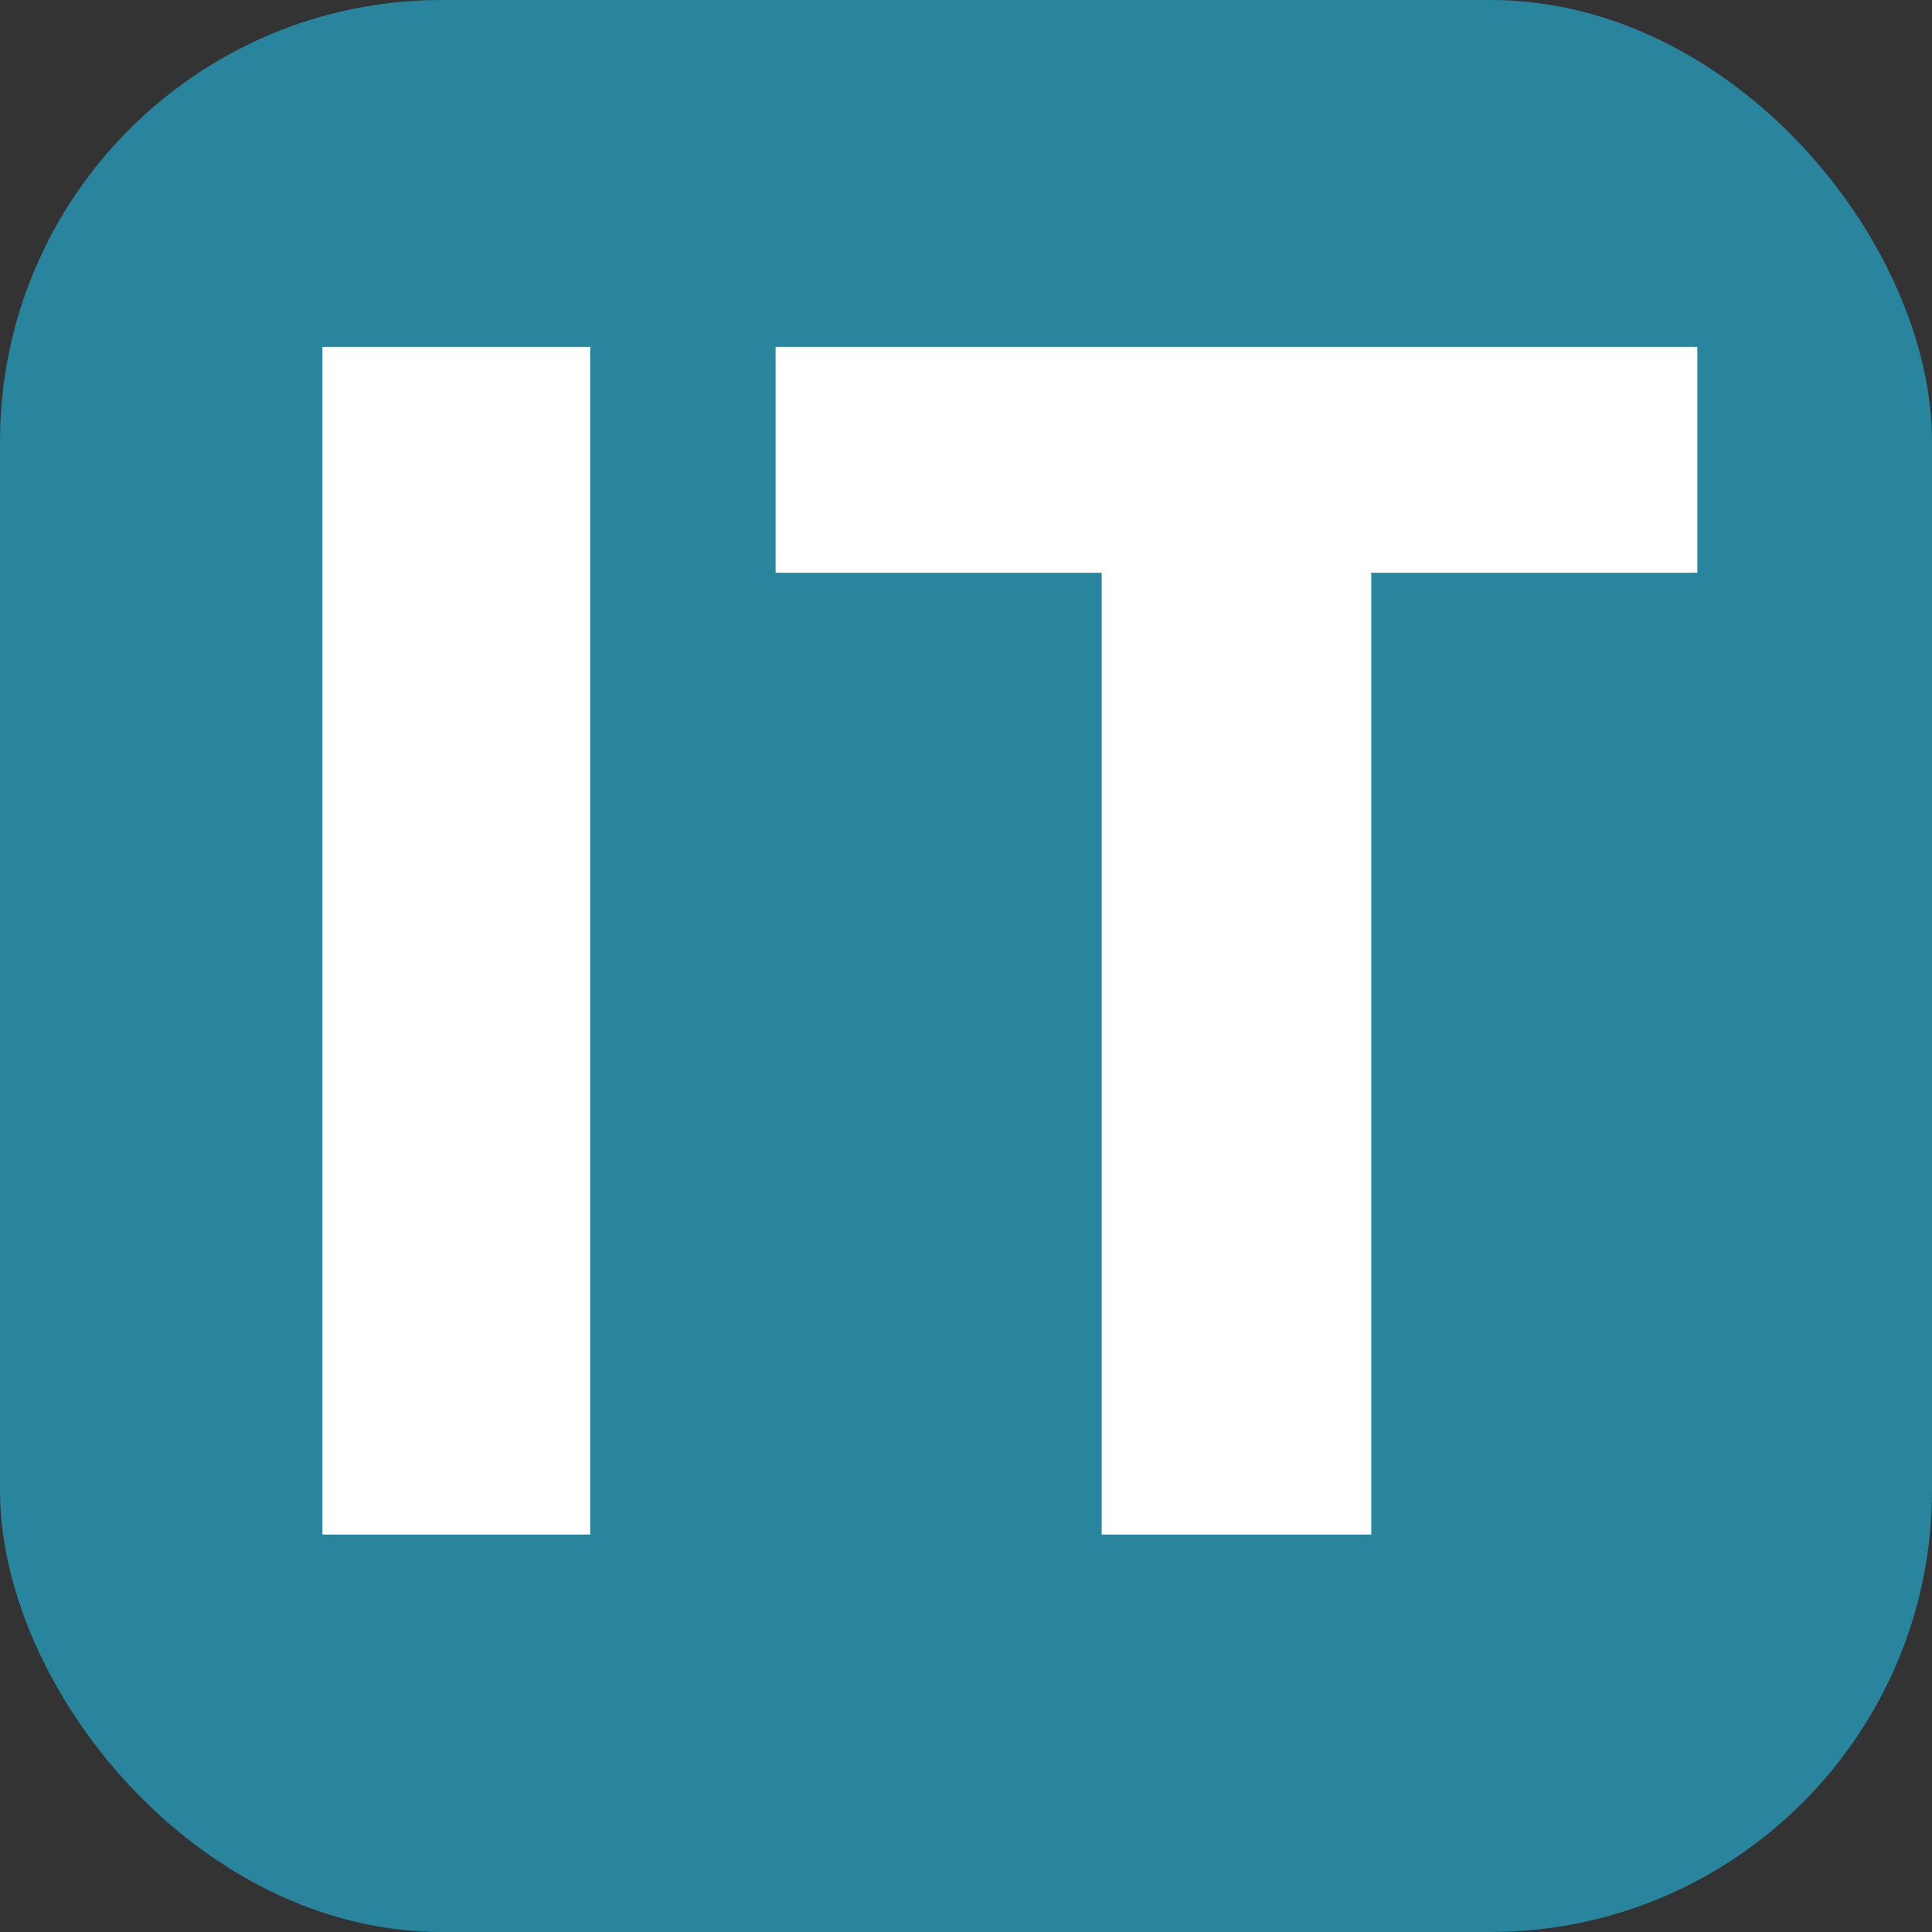
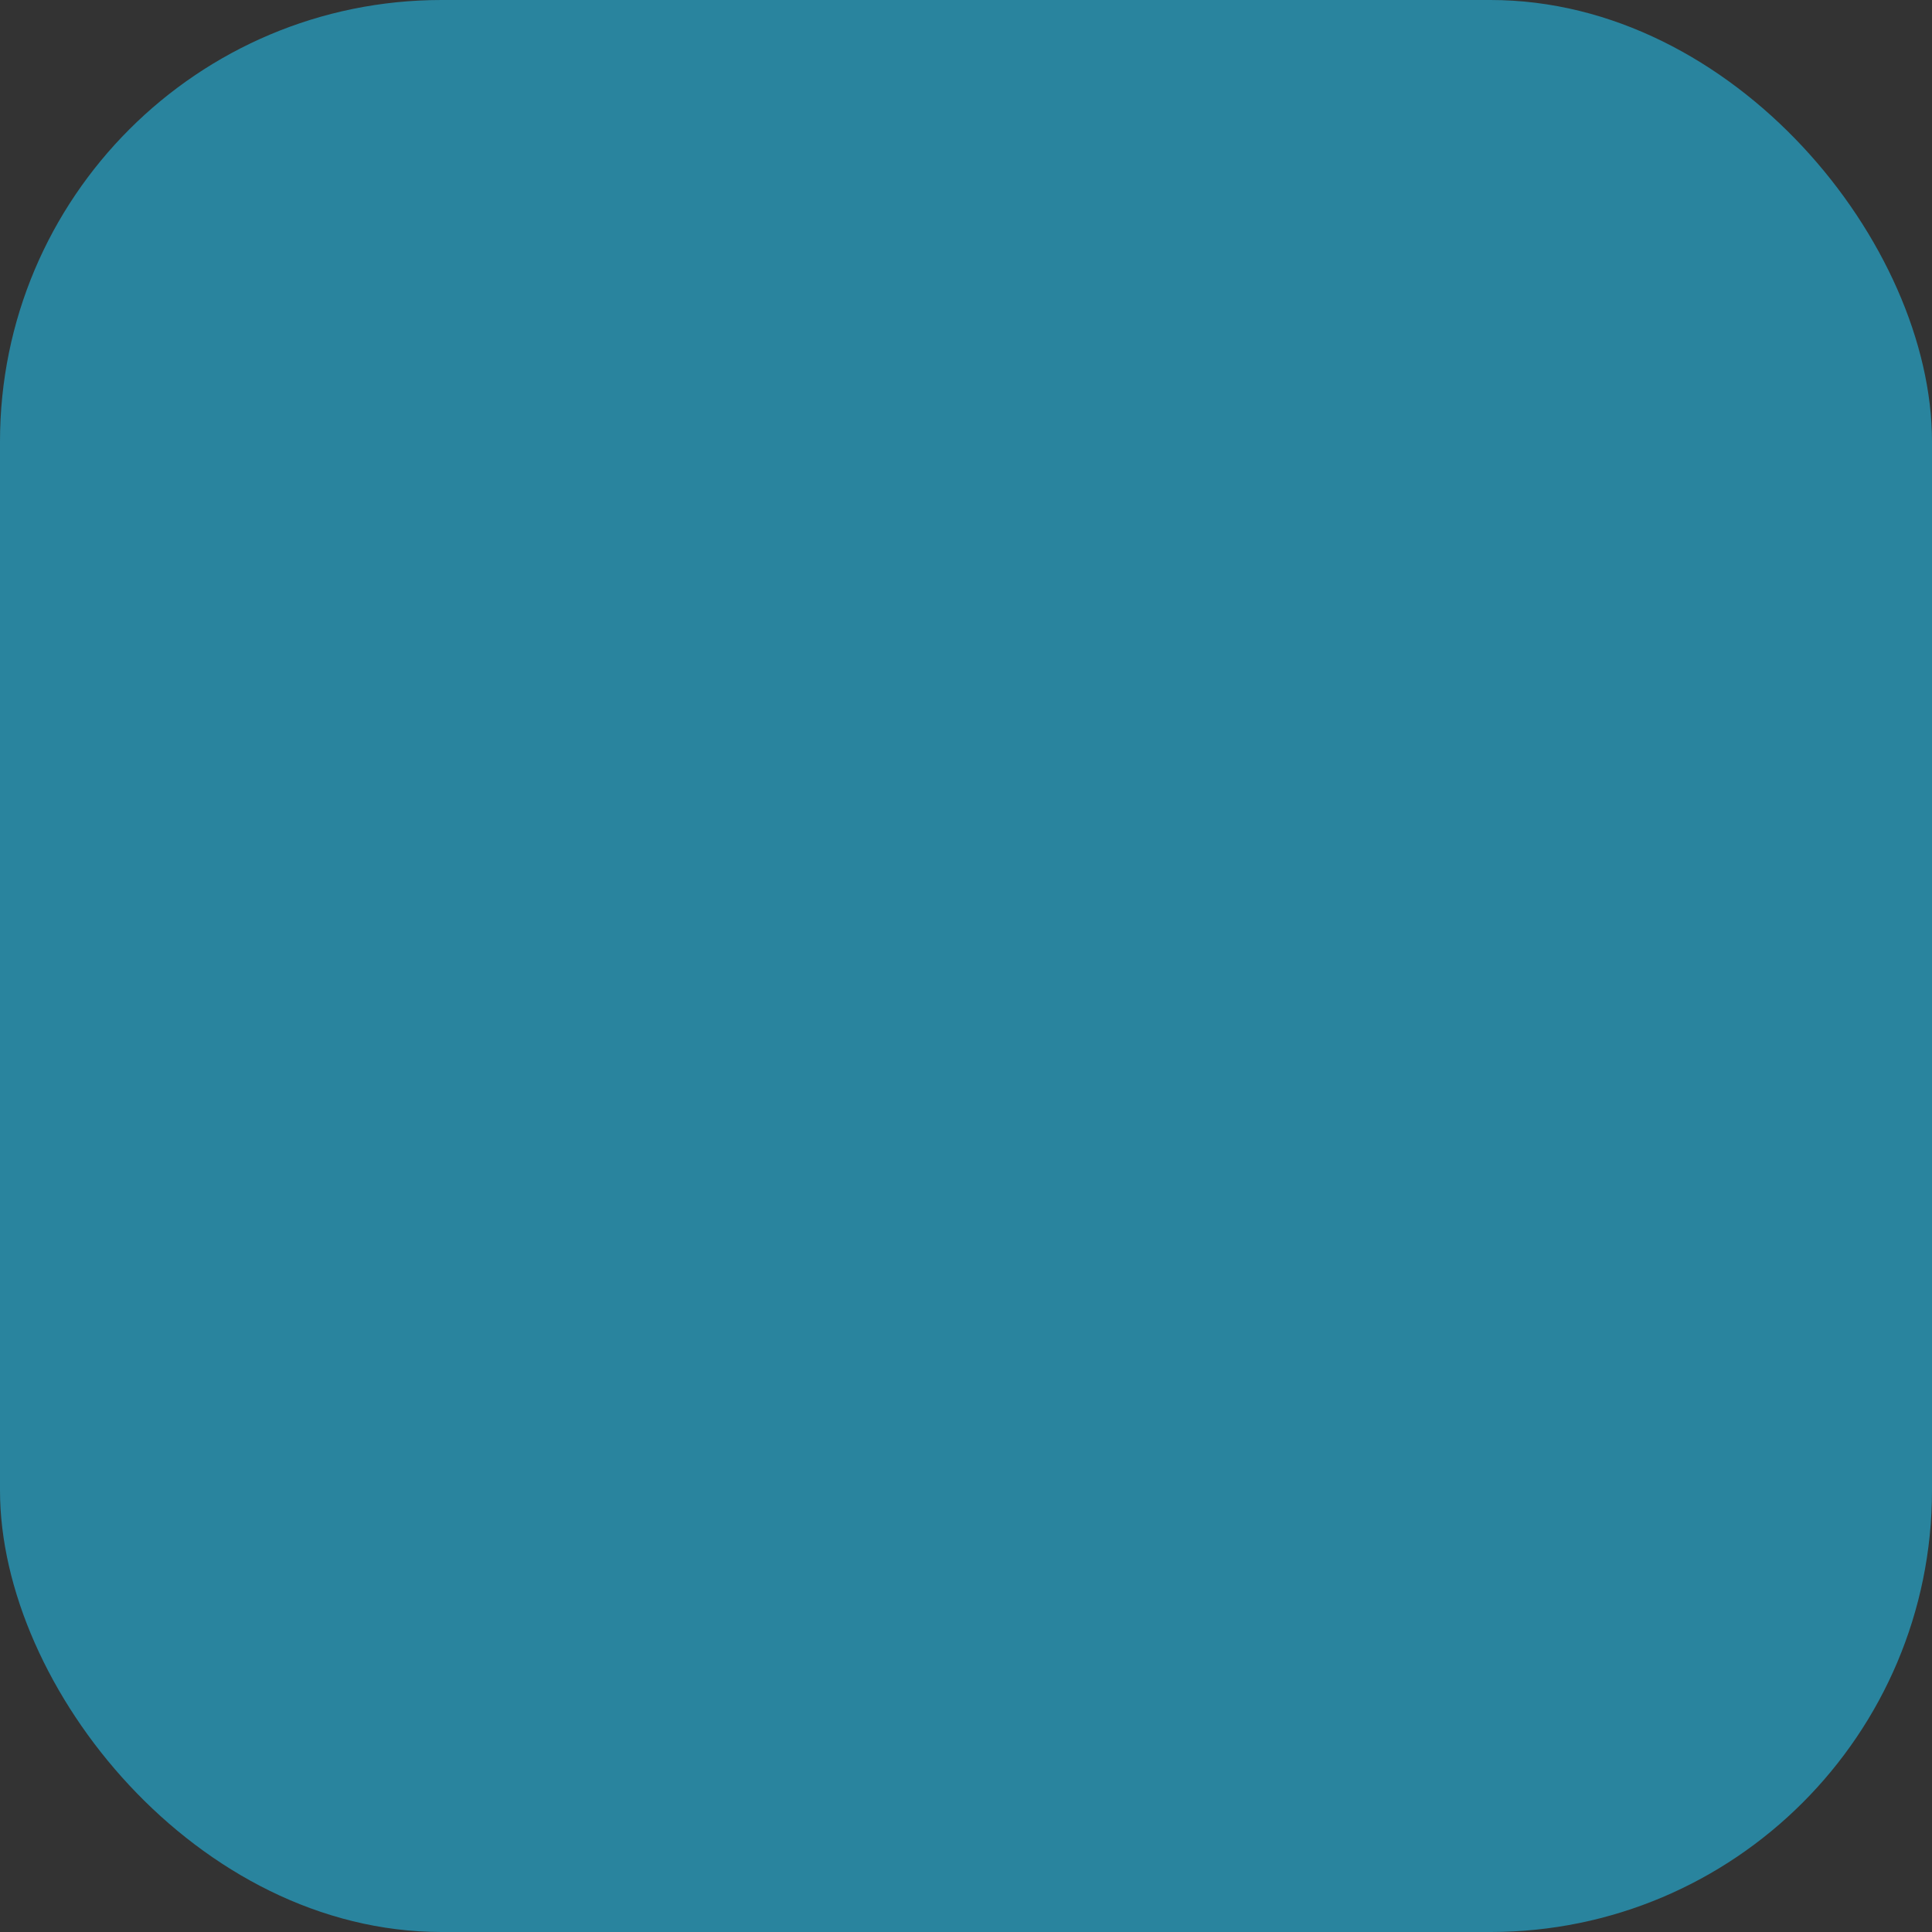
<svg xmlns="http://www.w3.org/2000/svg" width="350" height="350" viewBox="0 0 350 350" fill="none">
  <rect x="0" y="0" width="350" height="350" fill="#333333" stroke="none" />
  <rect width="350" height="350" rx="80" fill="#29849E" />
-   <path d="M58.41 278V62.84H106.92V278H58.41ZM199.578 278V103.76H140.508V62.84H307.488V103.76H248.418V278H199.578Z" fill="white" />
</svg>